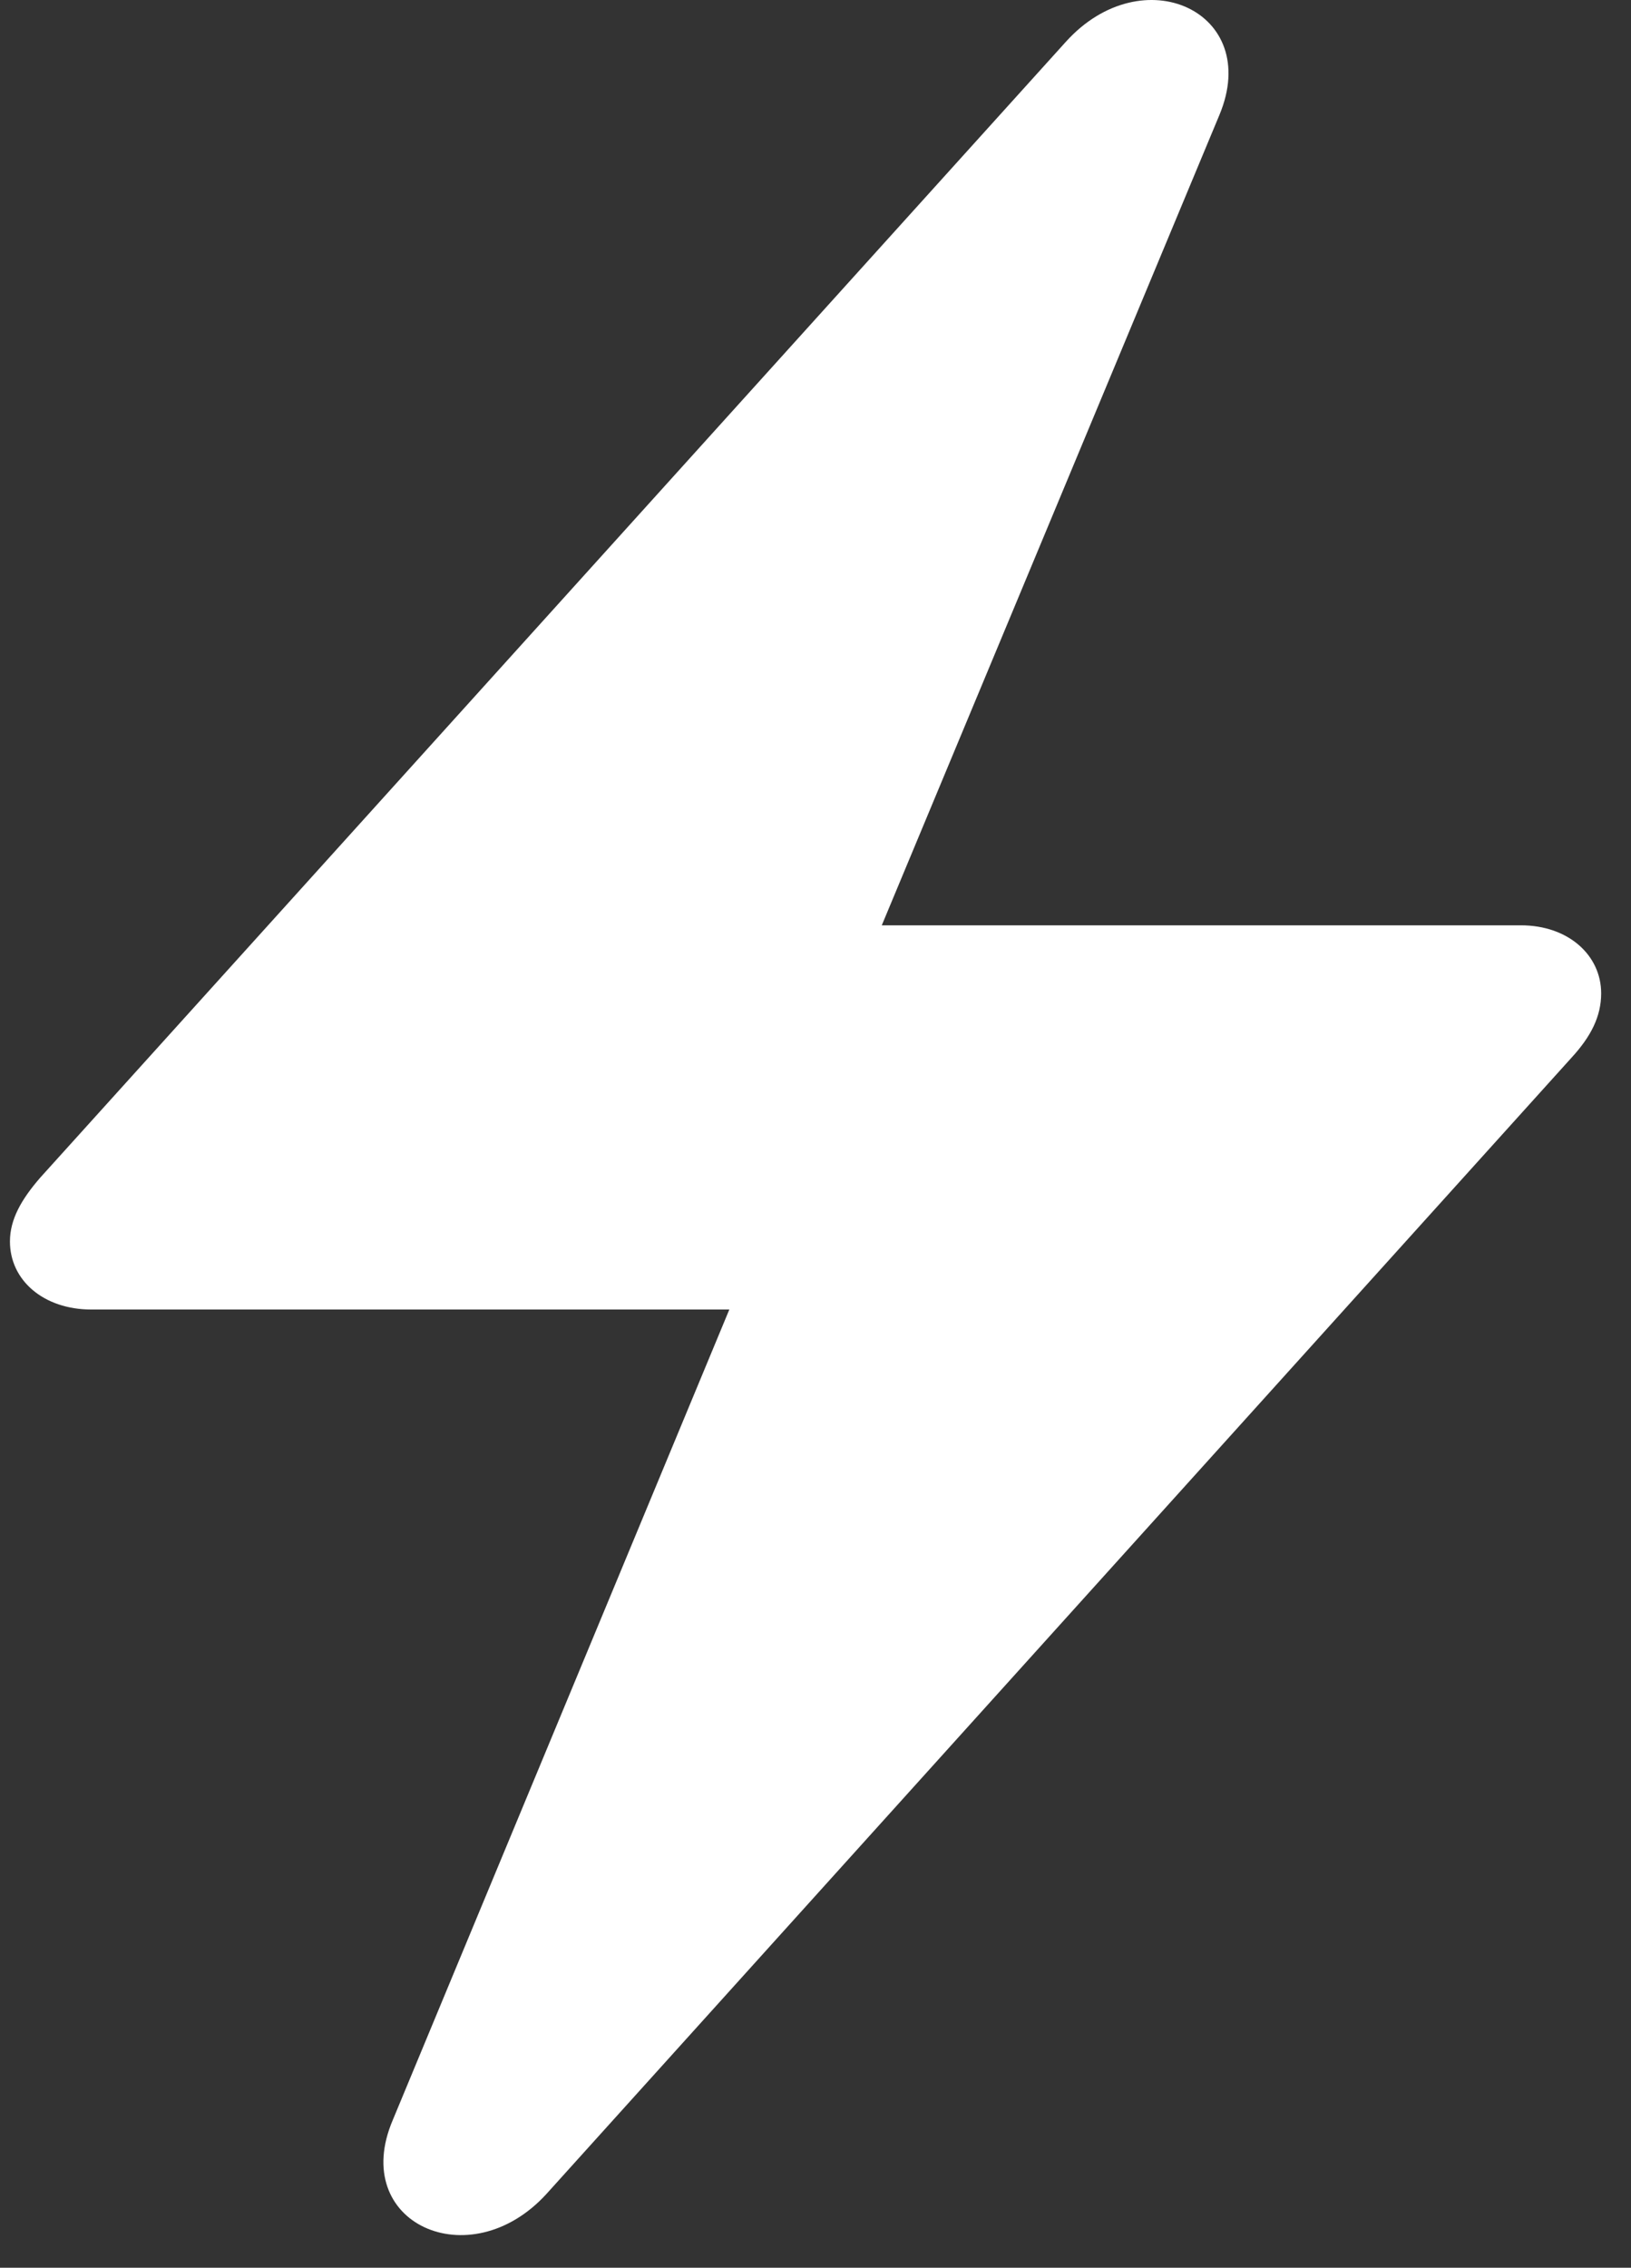
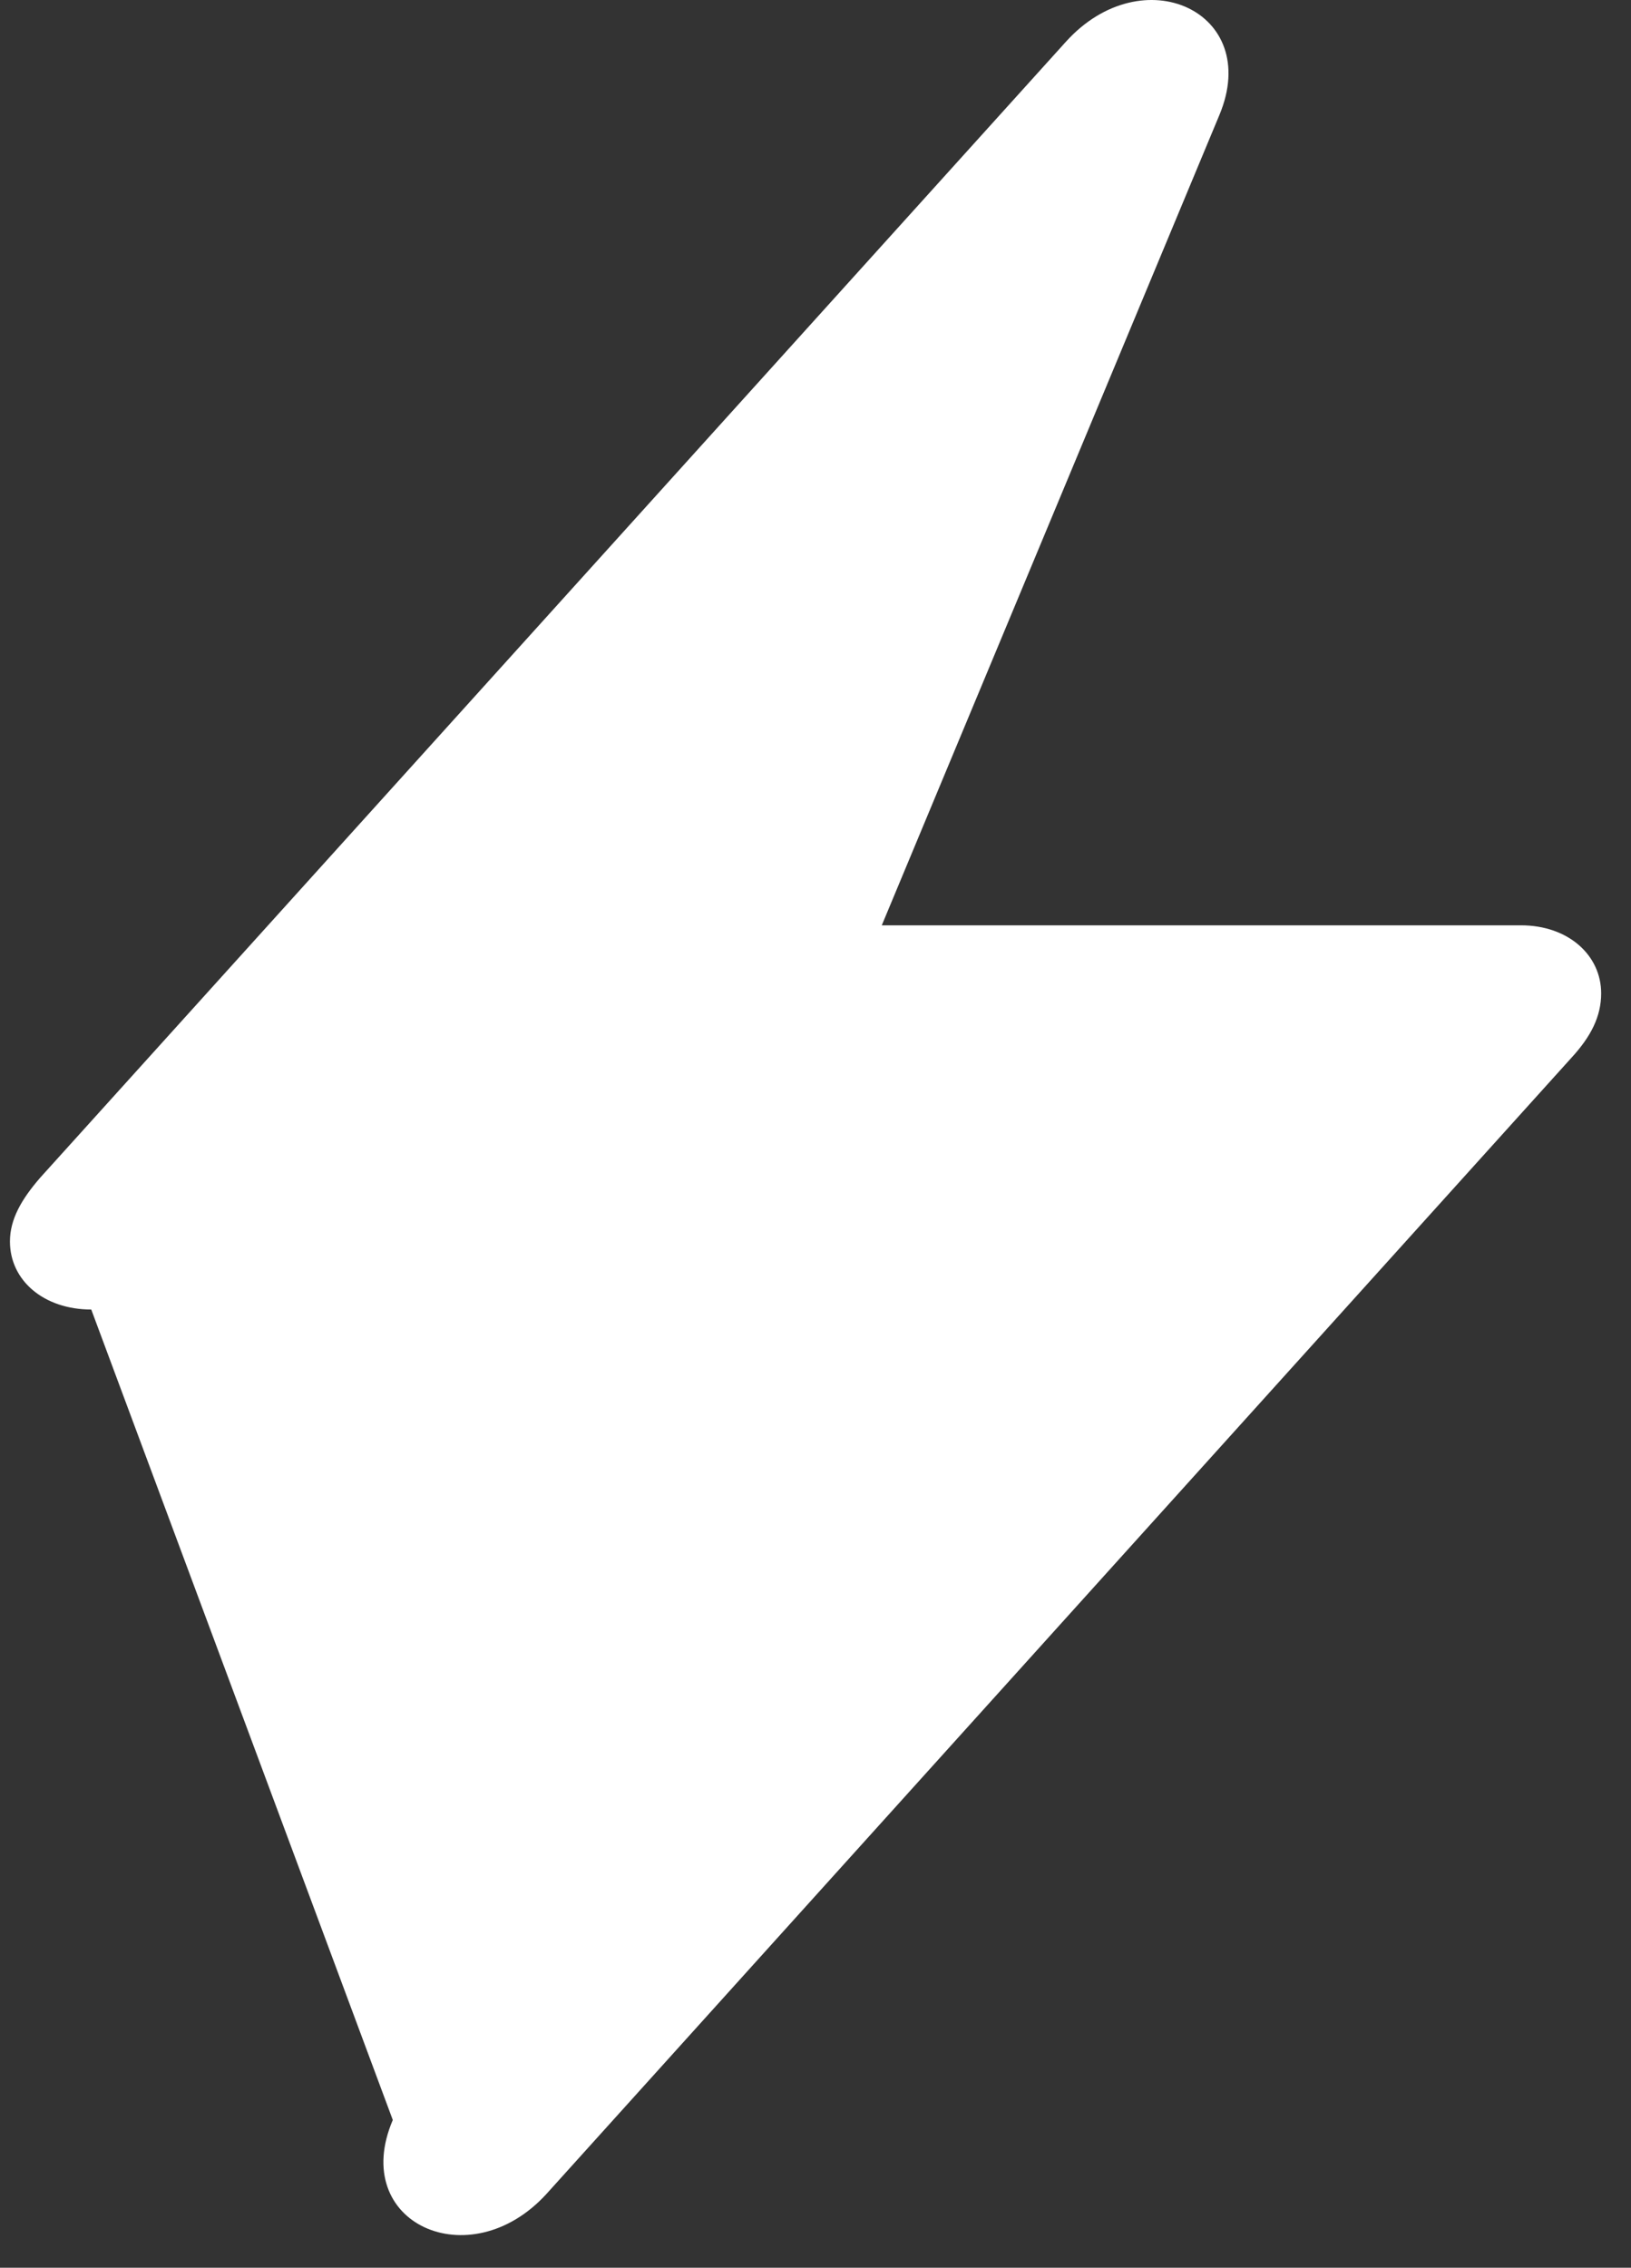
<svg xmlns="http://www.w3.org/2000/svg" width="41" height="57" viewBox="0 0 41 57" fill="none">
  <rect x="0" y="0" width="41" height="57" fill="#333333" stroke="none" />
-   <path d="M2.294 32.915H18.334L9.874 53.286C8.767 55.877 11.804 57.26 13.735 55.147L39.512 26.577C39.995 26.049 40.25 25.546 40.25 24.968C40.25 24.012 39.427 23.258 38.234 23.258H22.166L30.655 2.886C31.733 0.296 28.724 -1.087 26.794 1.05L1.016 29.595C0.534 30.149 0.25 30.651 0.25 31.205C0.25 32.186 1.102 32.915 2.294 32.915Z" fill="white" />
+   <path d="M2.294 32.915L9.874 53.286C8.767 55.877 11.804 57.26 13.735 55.147L39.512 26.577C39.995 26.049 40.25 25.546 40.25 24.968C40.25 24.012 39.427 23.258 38.234 23.258H22.166L30.655 2.886C31.733 0.296 28.724 -1.087 26.794 1.05L1.016 29.595C0.534 30.149 0.25 30.651 0.25 31.205C0.25 32.186 1.102 32.915 2.294 32.915Z" fill="white" />
</svg>